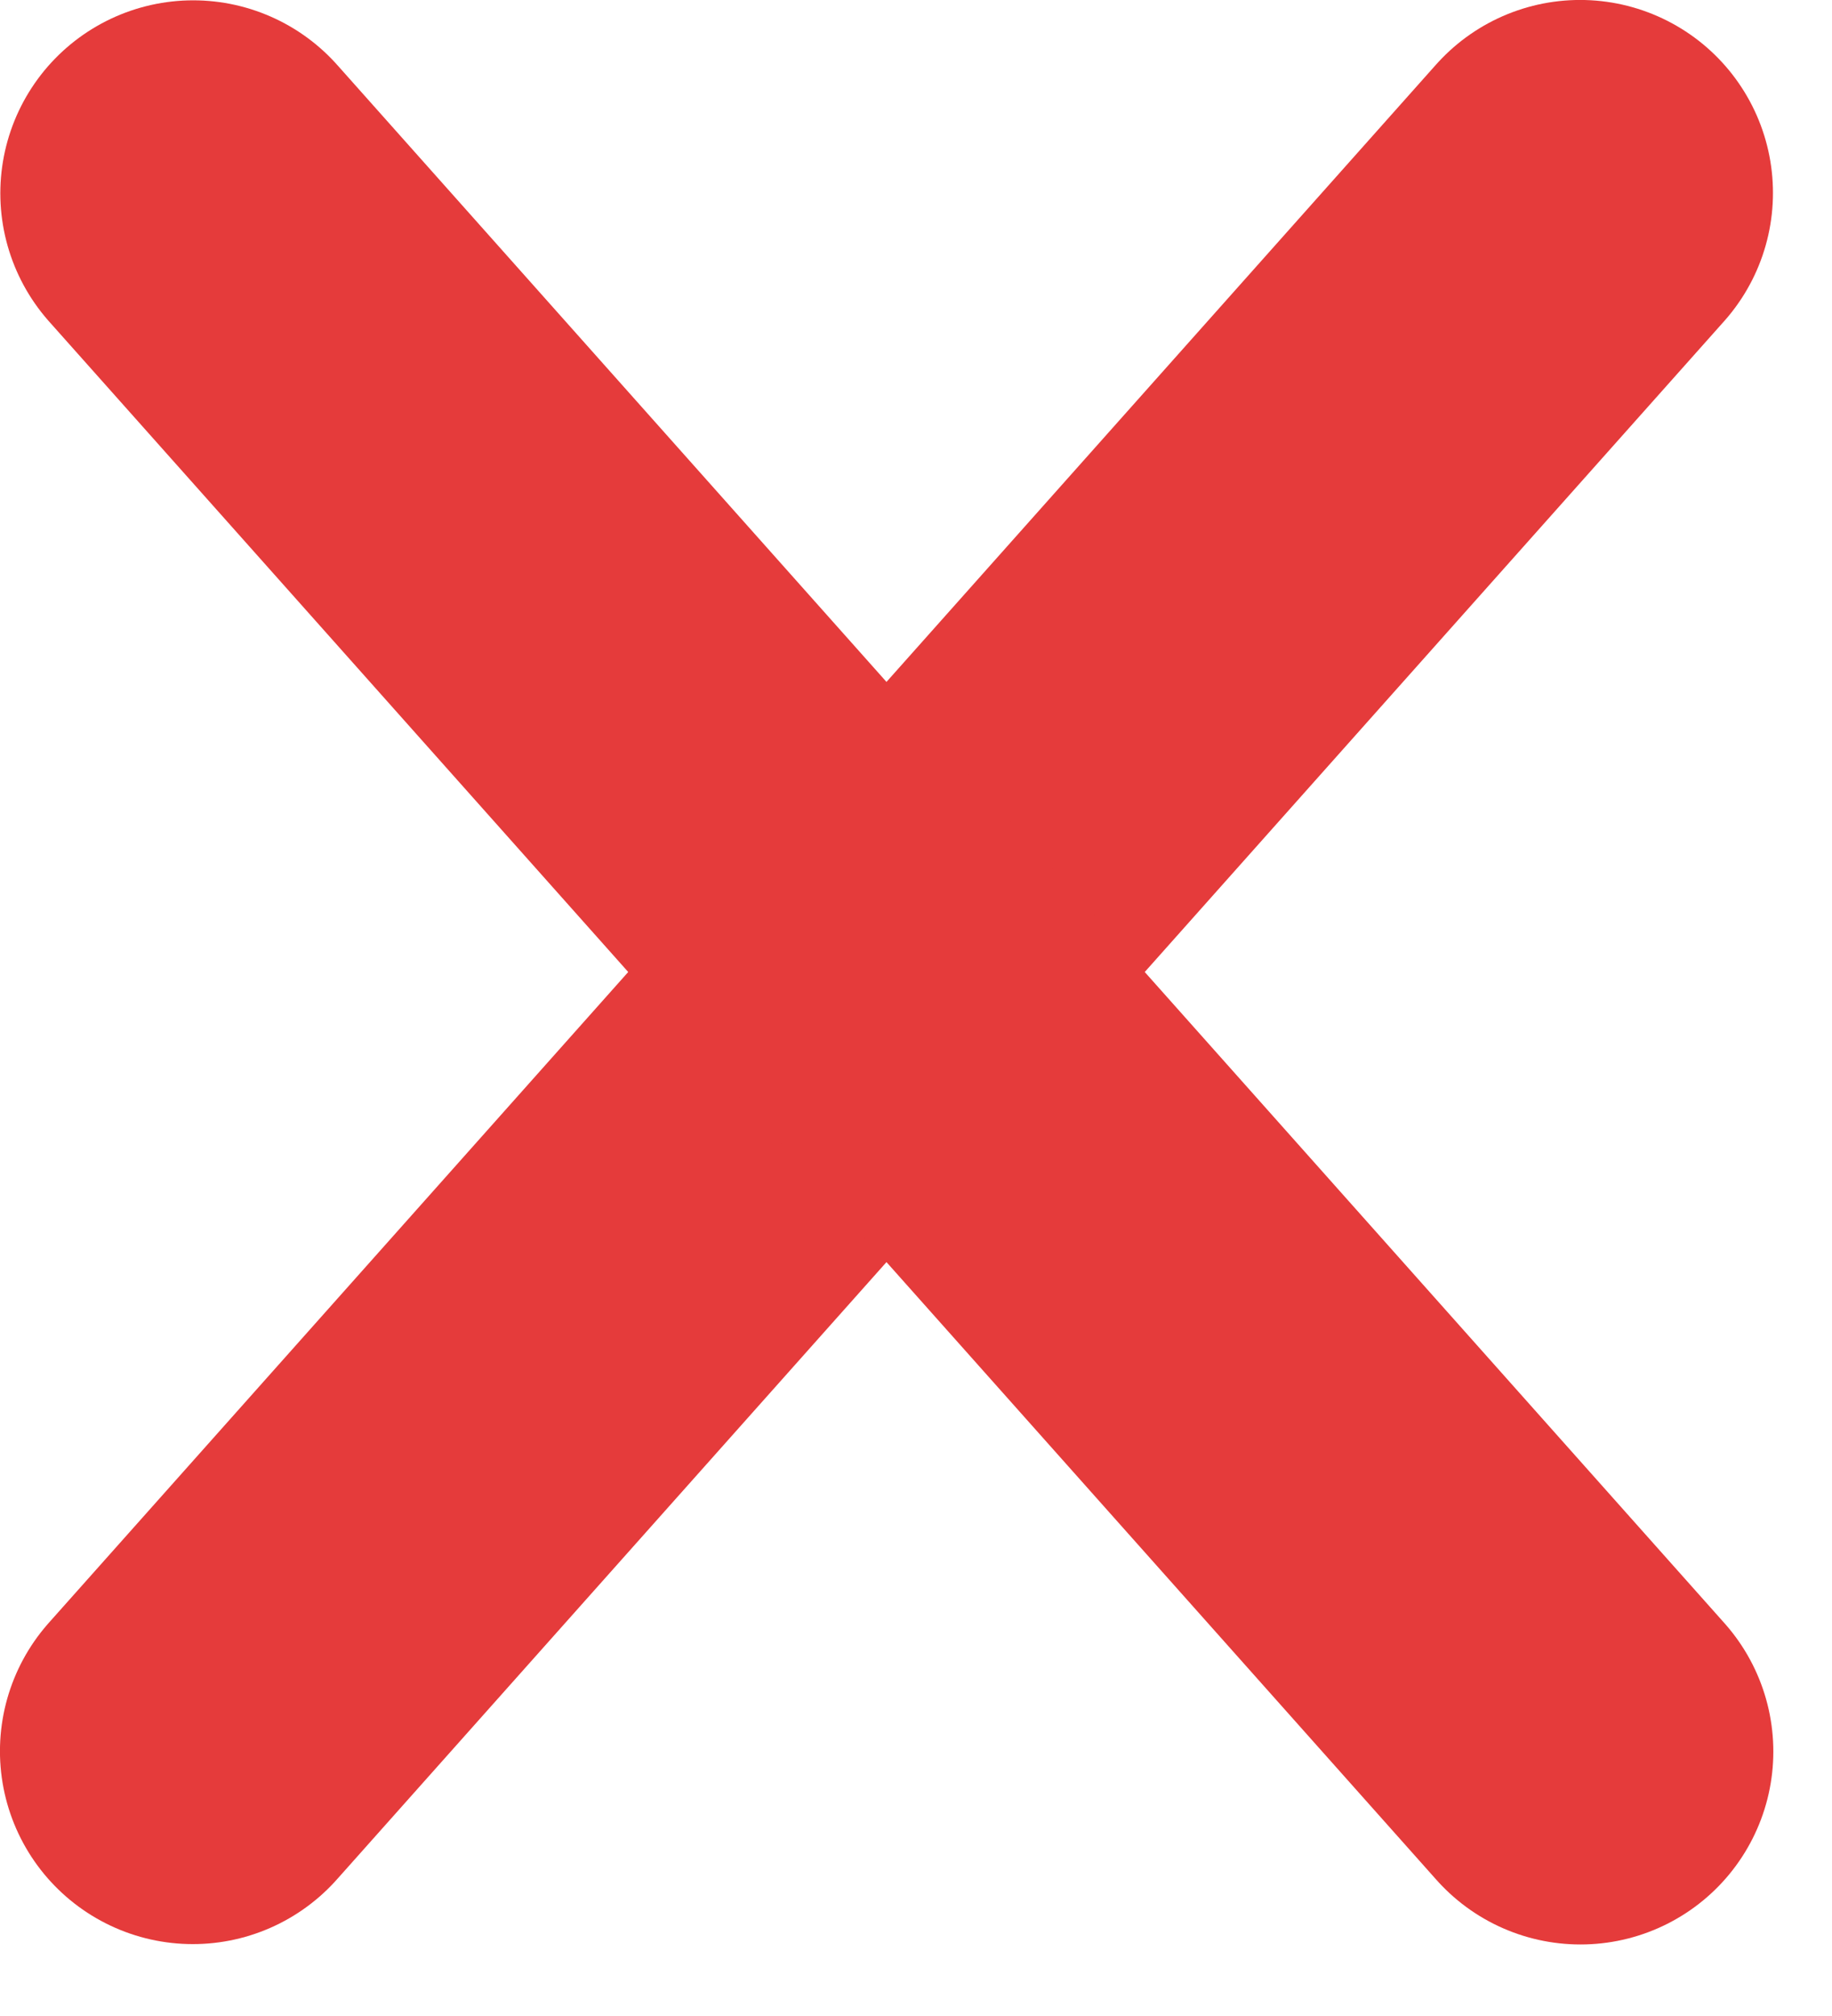
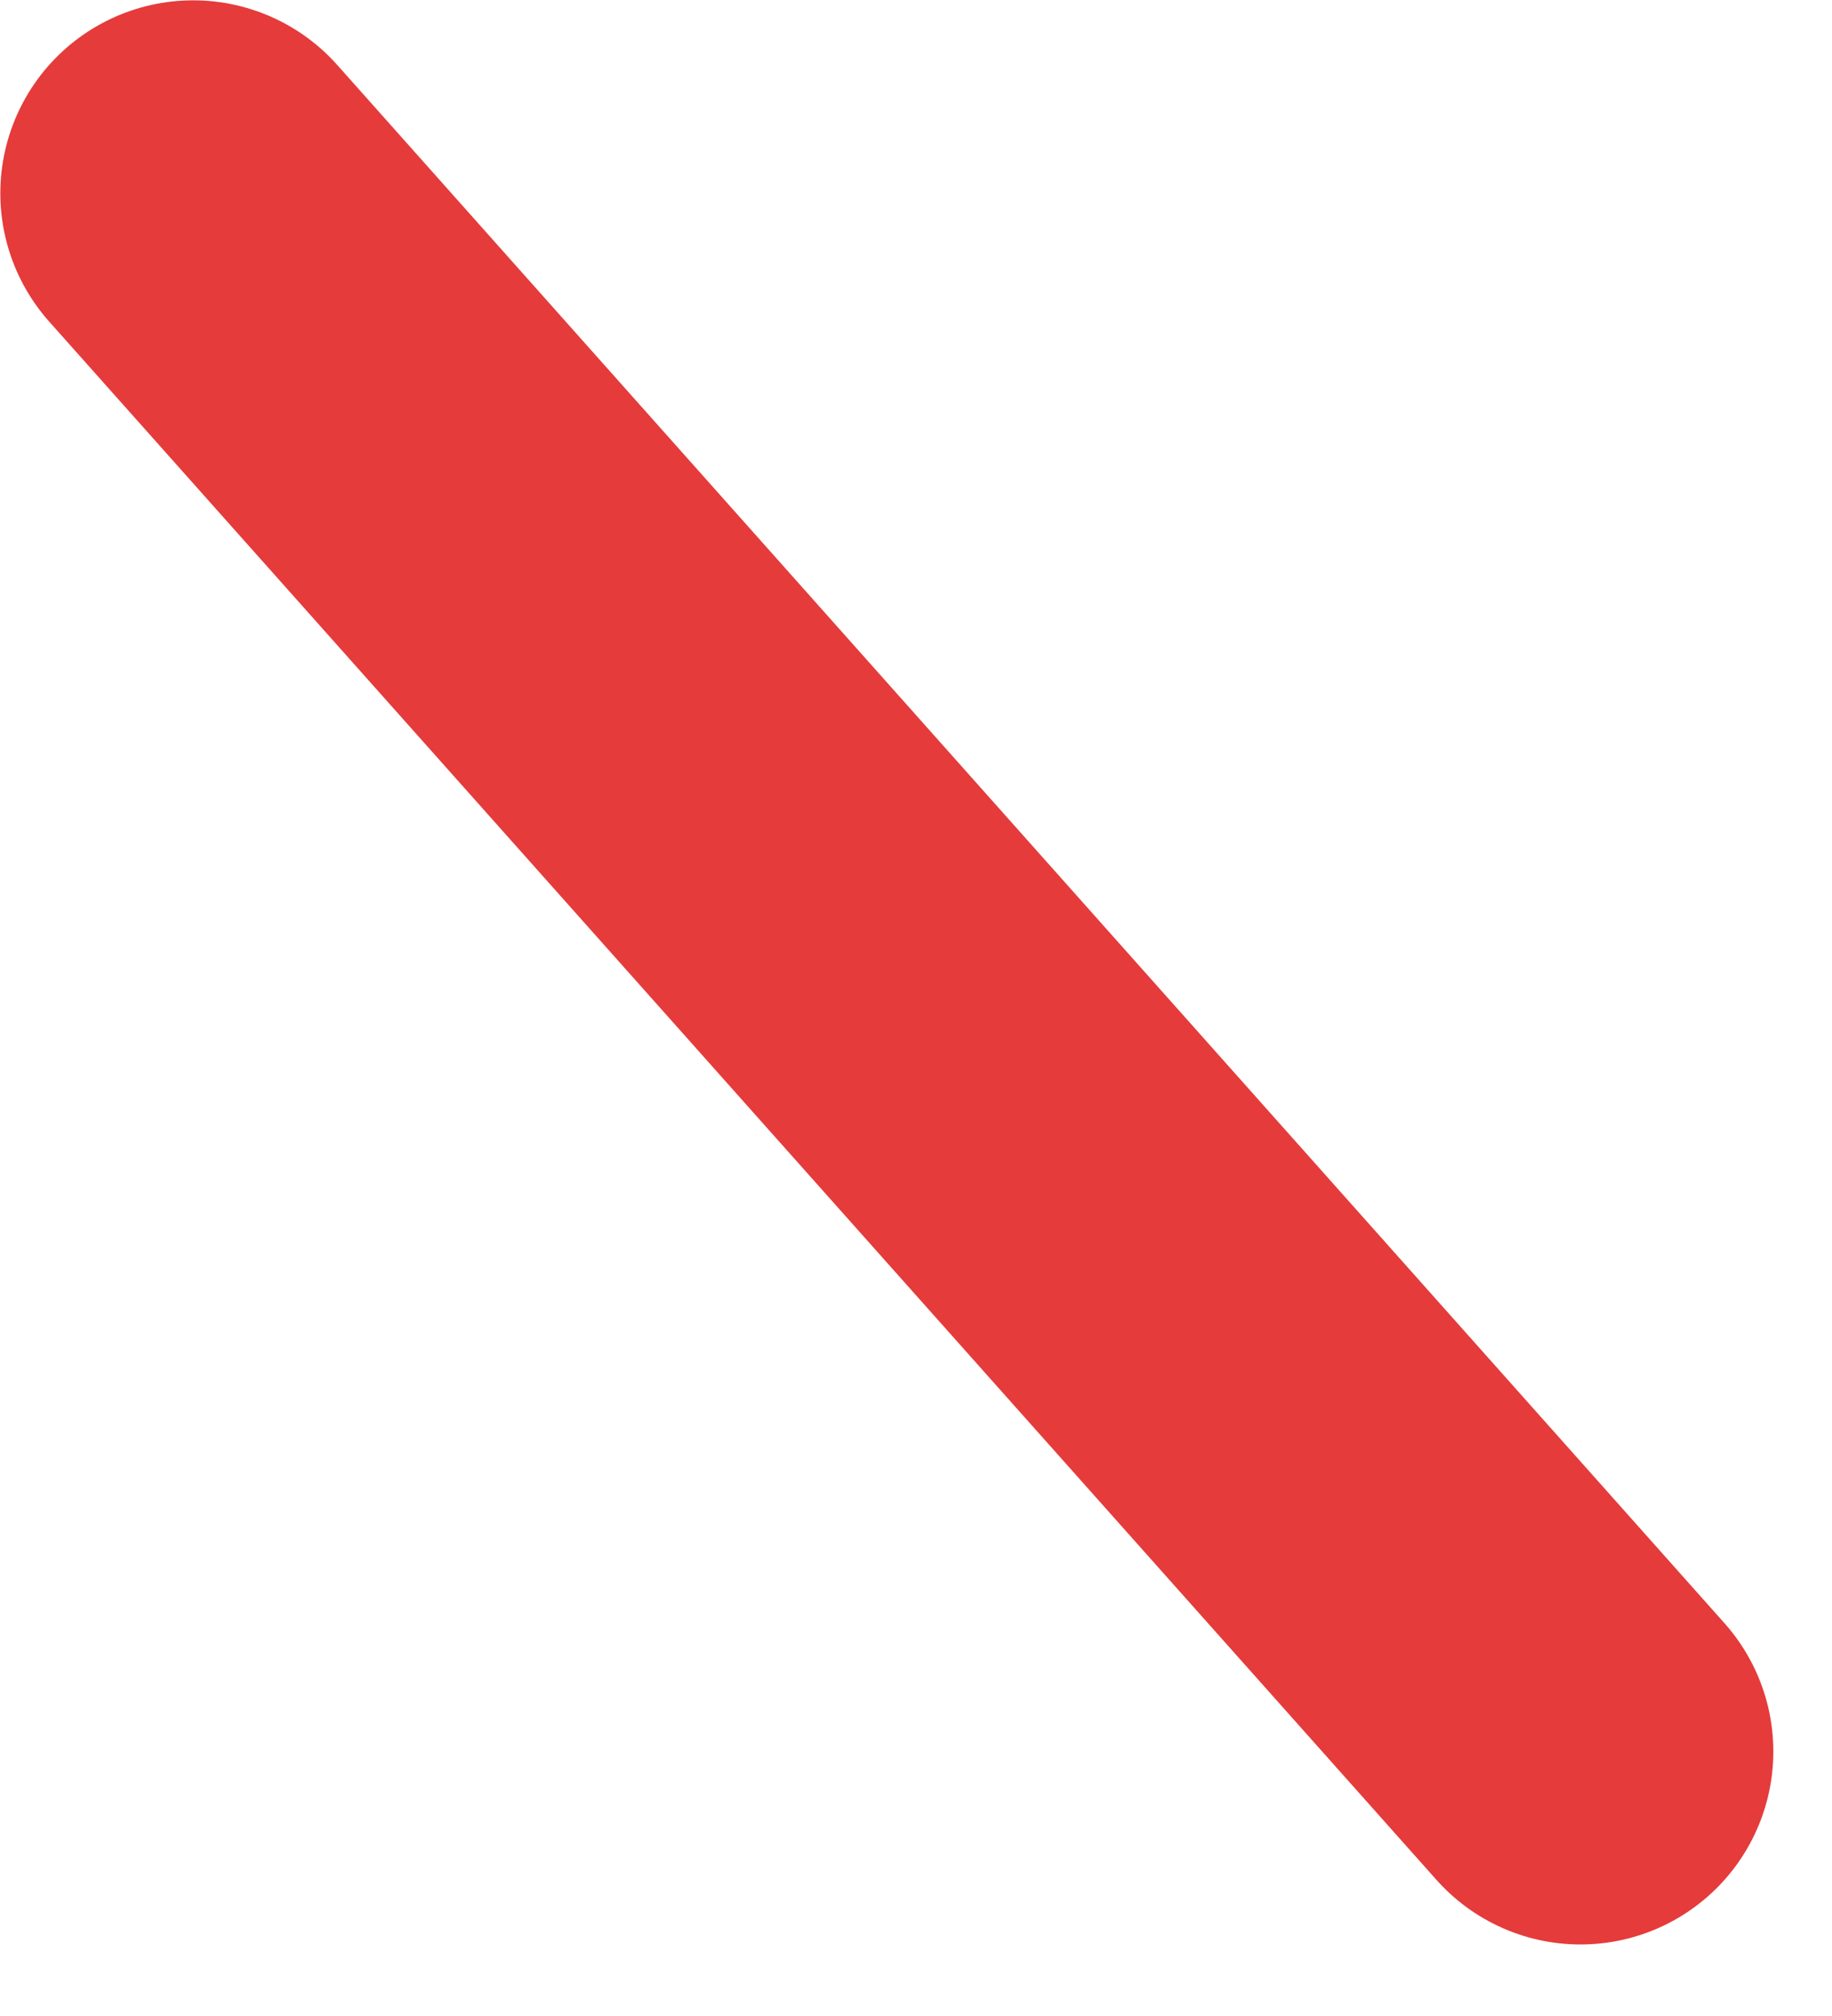
<svg xmlns="http://www.w3.org/2000/svg" width="20" height="22" viewBox="0 0 20 22" fill="none">
-   <path d="M17.25 2.105L2.105 19.11" stroke="#E53B3B" stroke-width="4.211" stroke-linecap="round" stroke-linejoin="round" />
  <path d="M17.254 19.114L2.109 2.109" stroke="#E53B3B" stroke-width="4.211" stroke-linecap="round" stroke-linejoin="round" />
</svg>